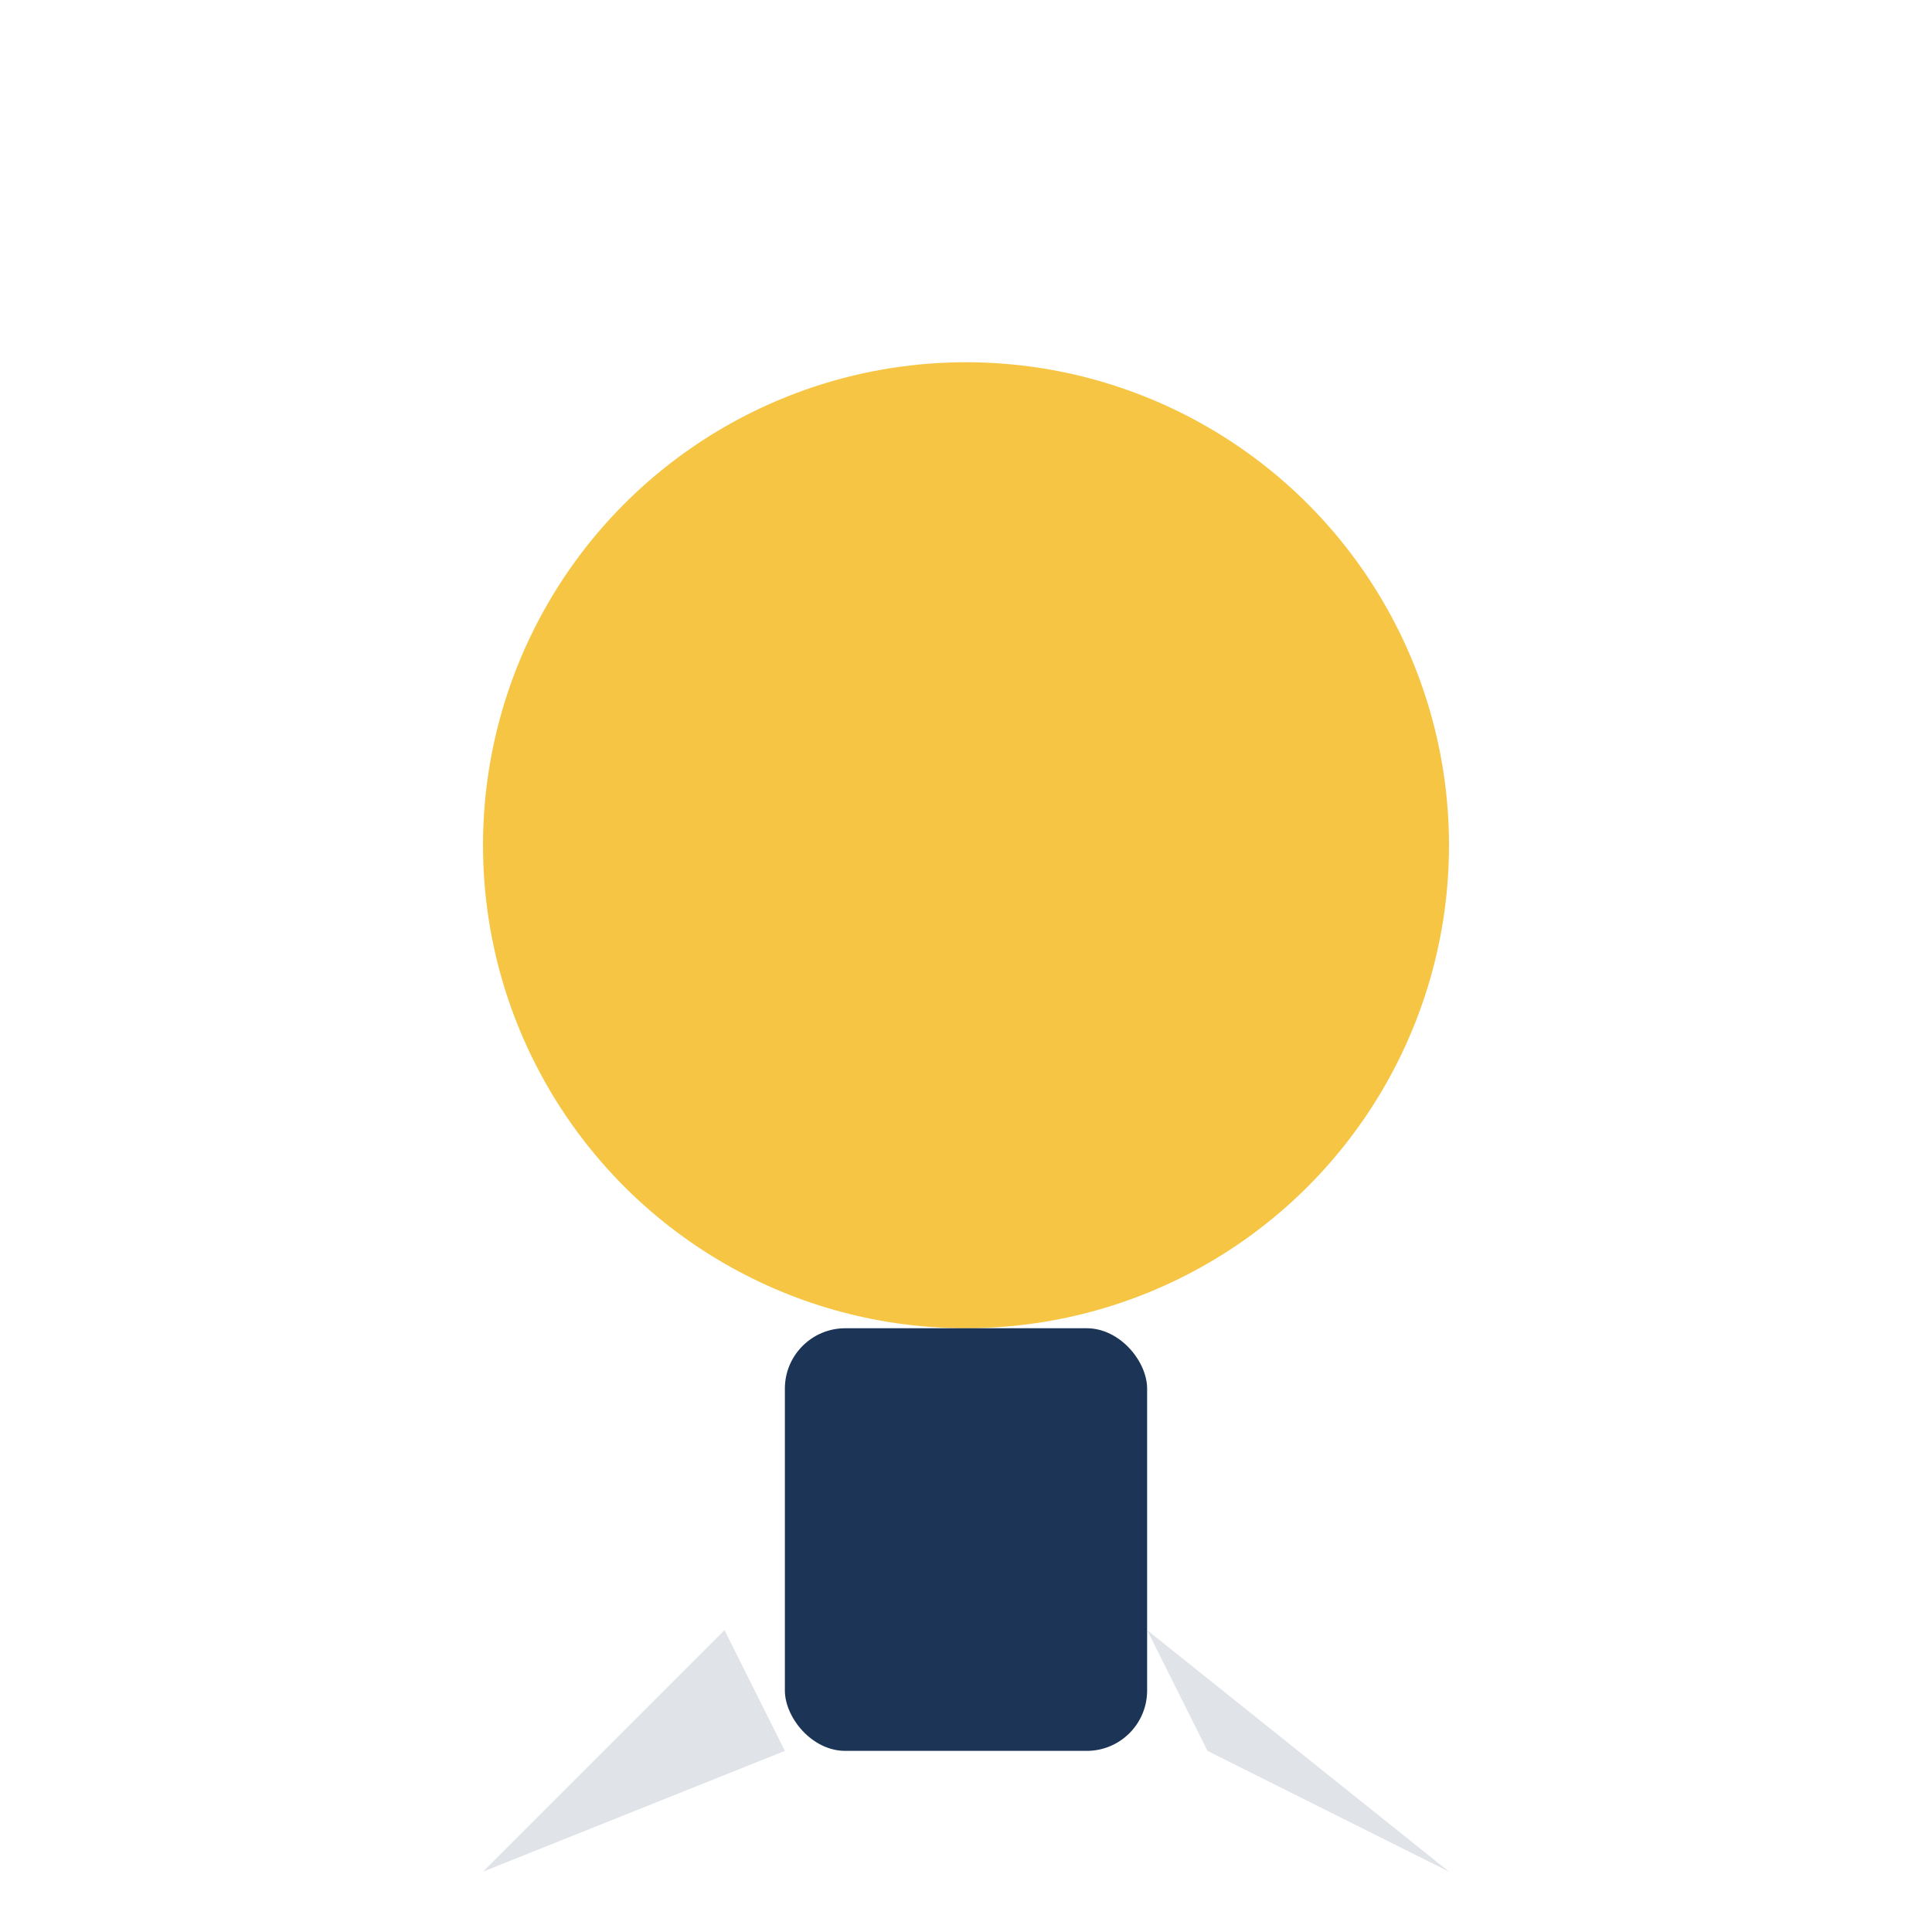
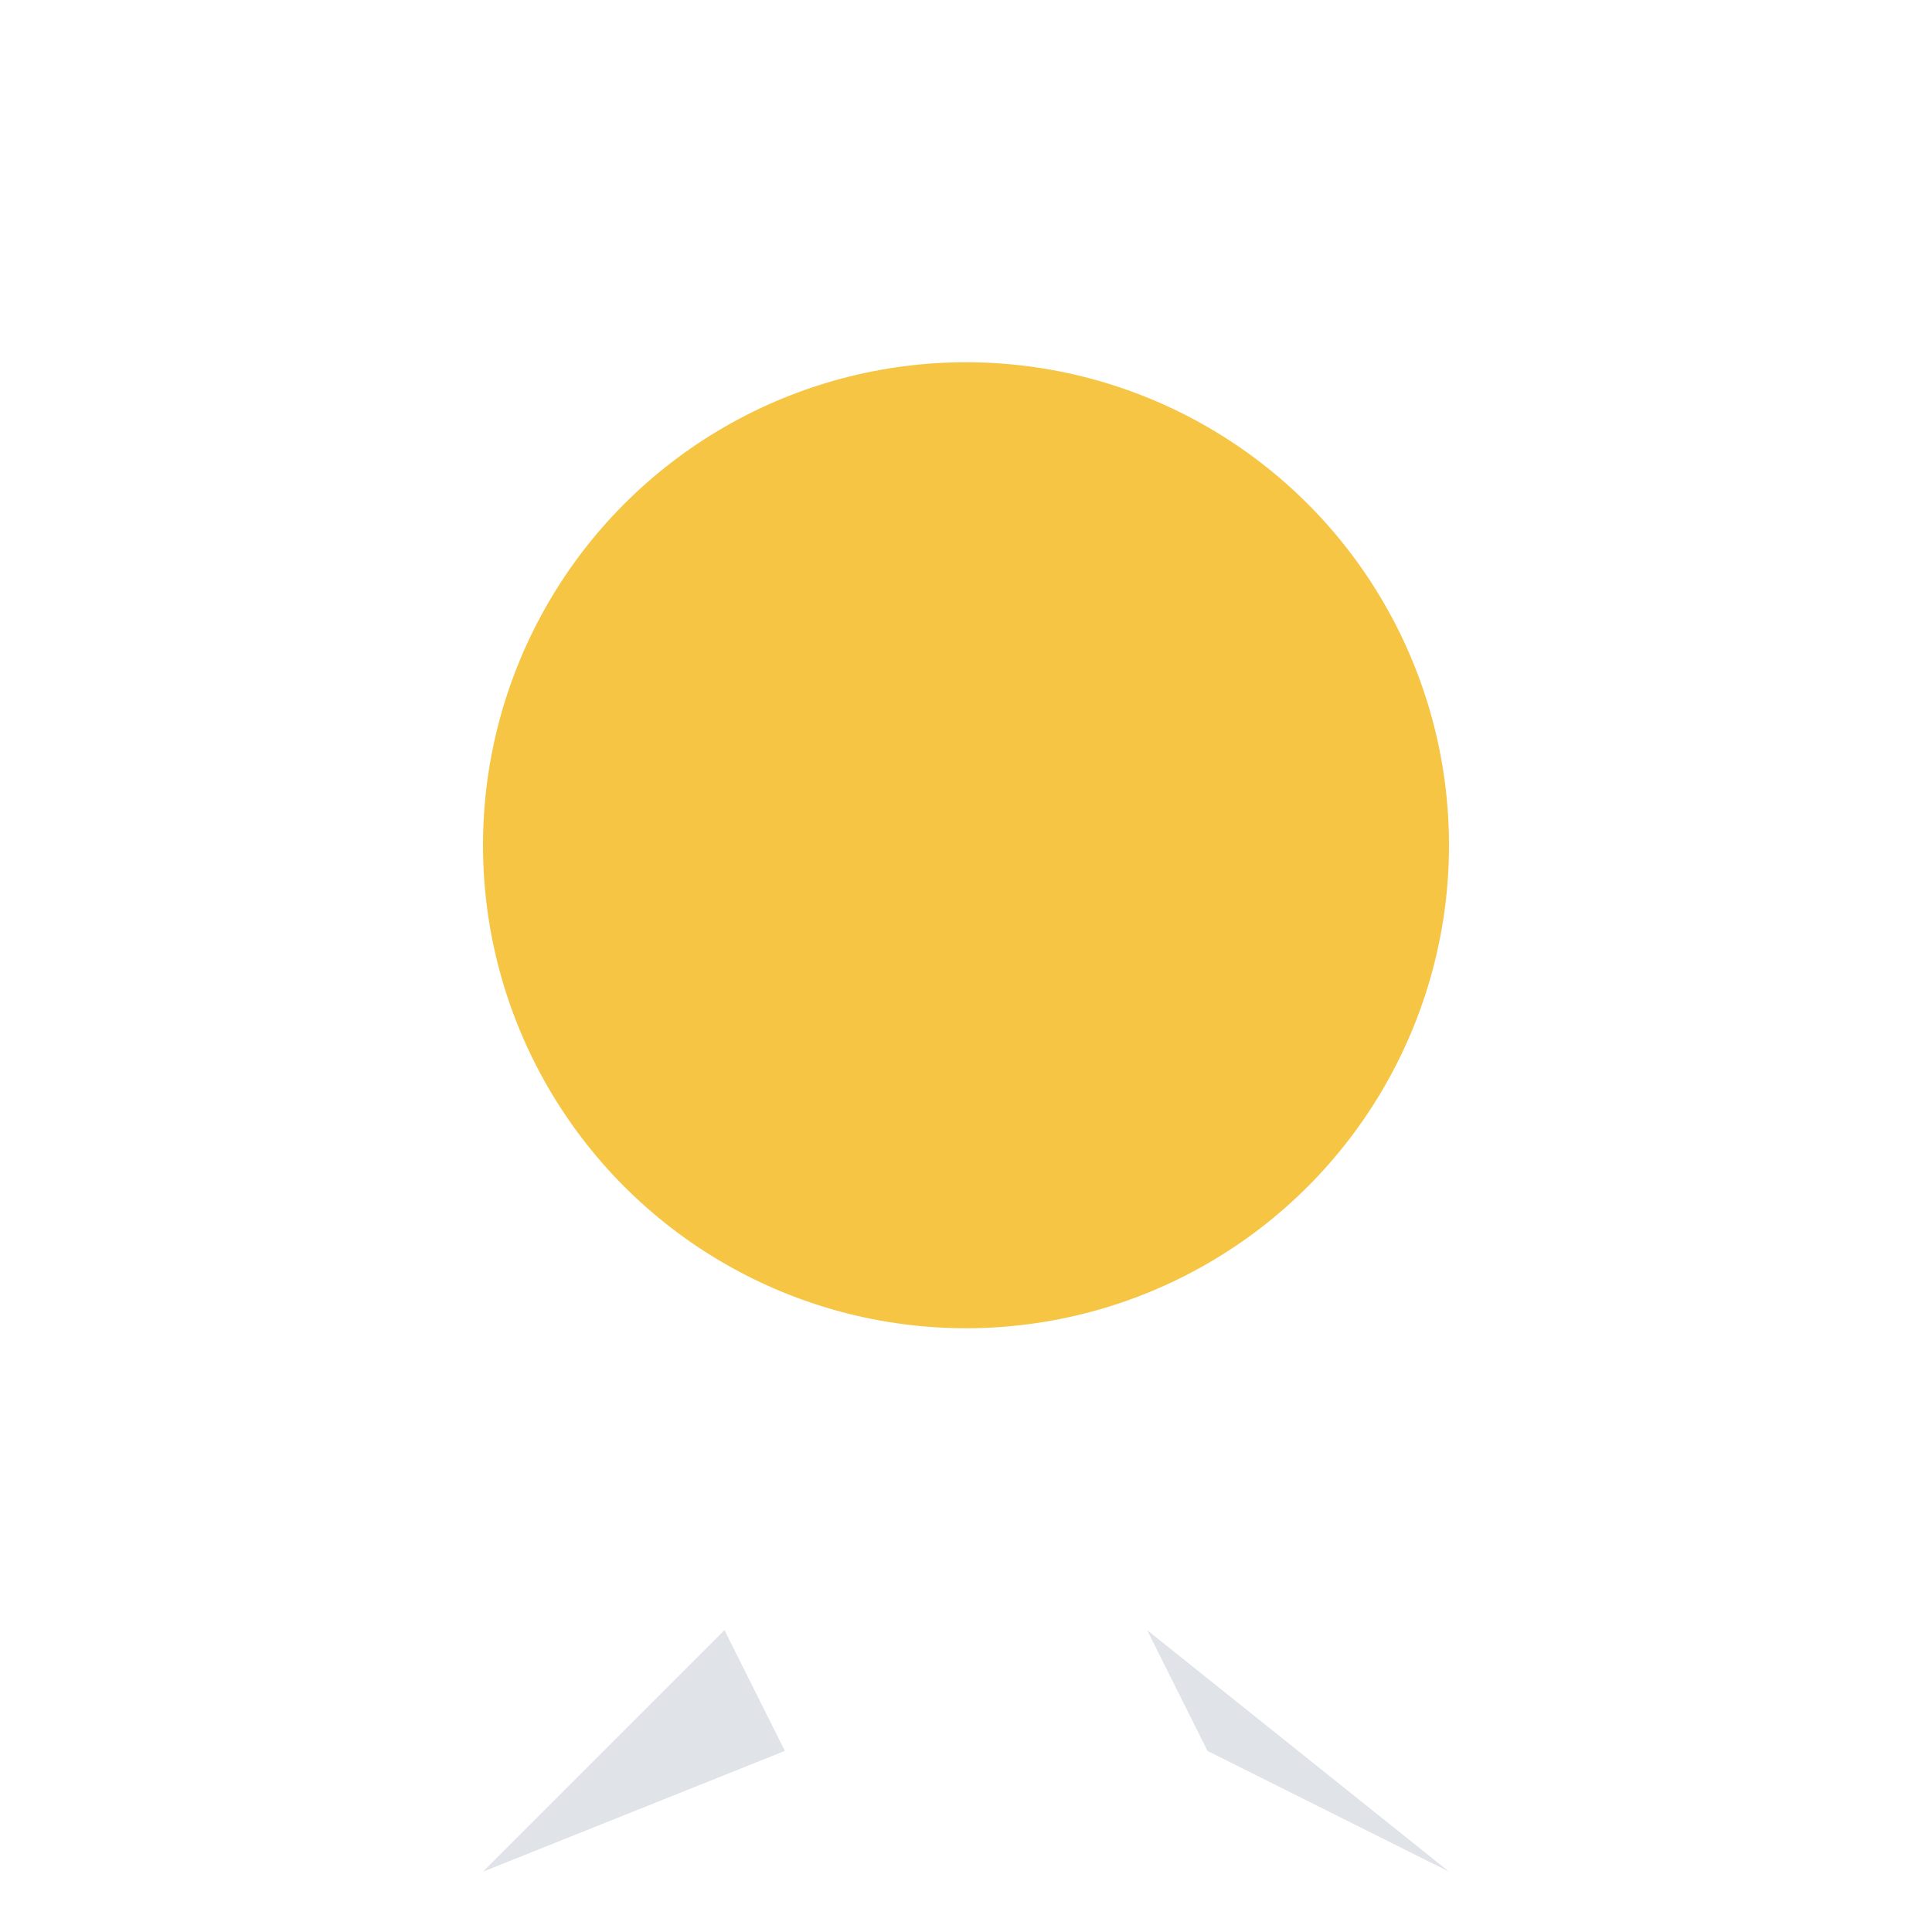
<svg xmlns="http://www.w3.org/2000/svg" width="32" height="32" viewBox="0 0 32 32">
  <circle cx="16" cy="14" r="8" fill="#F6C544" />
-   <rect x="13" y="22" width="6" height="7" rx="1" fill="#1C3556" />
  <polygon points="12,27 8,31 13,29" fill="#E0E3E8" />
  <polygon points="20,29 24,31 19,27" fill="#E0E3E8" />
</svg>